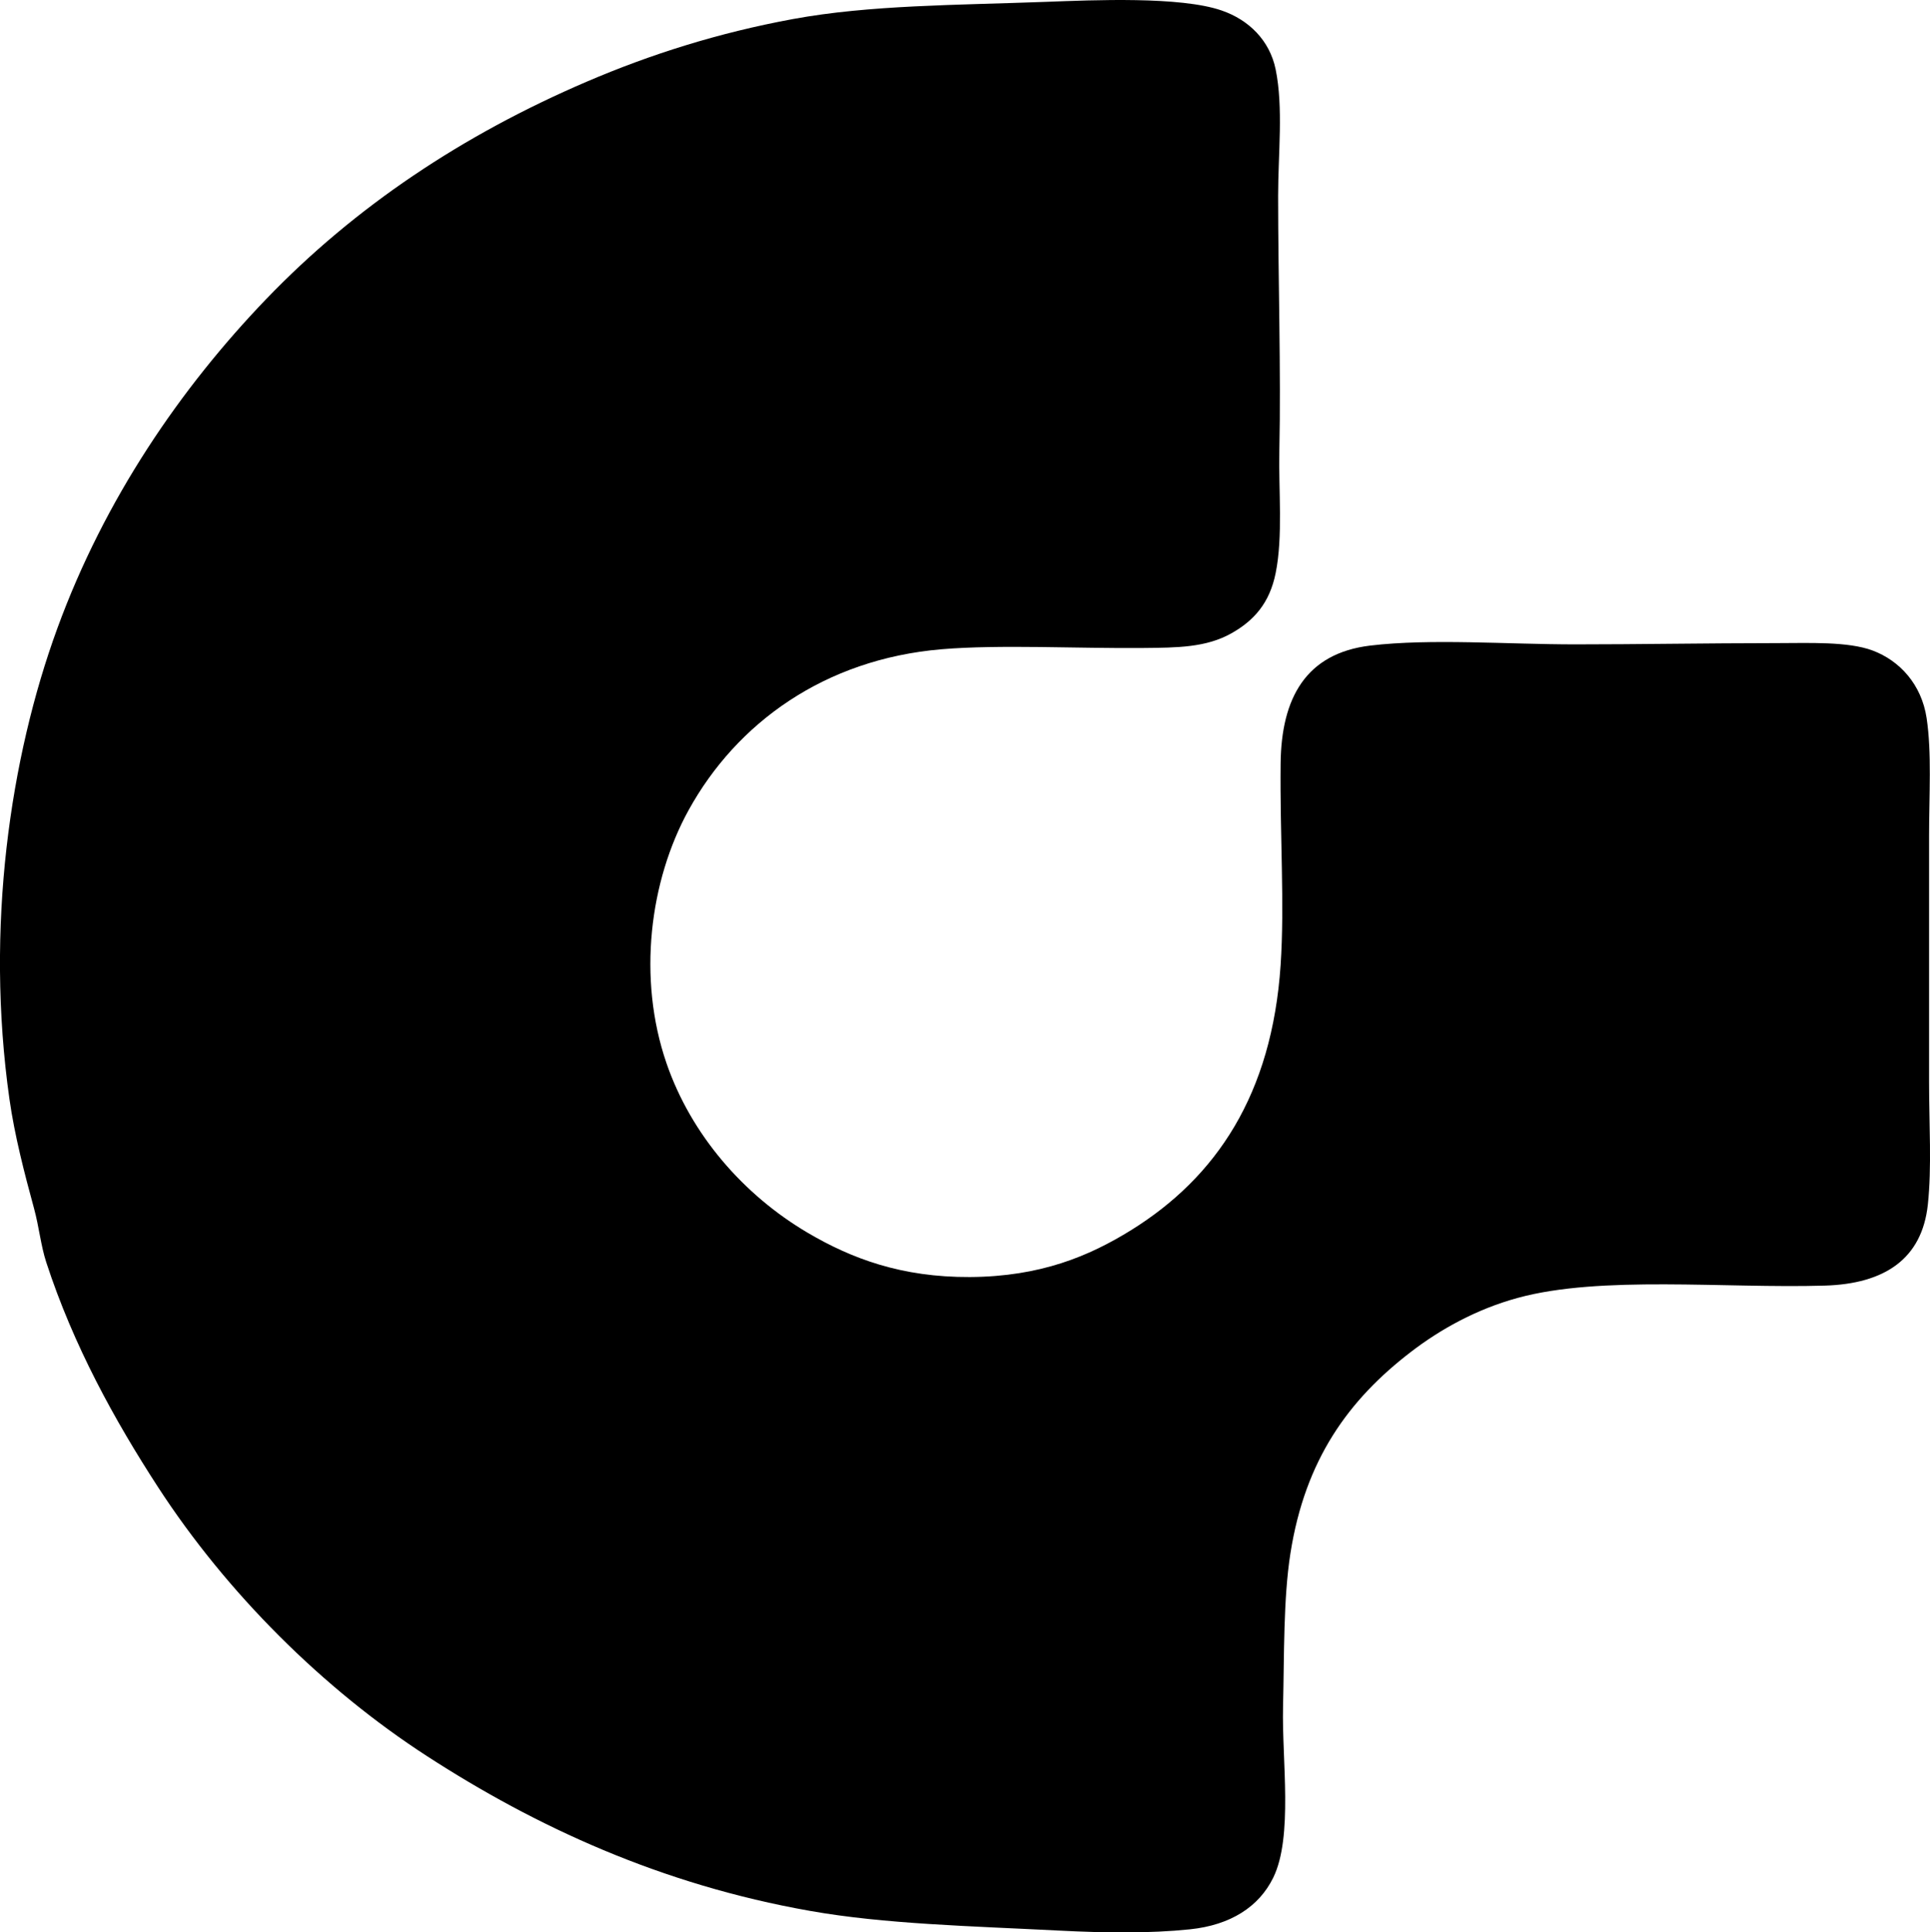
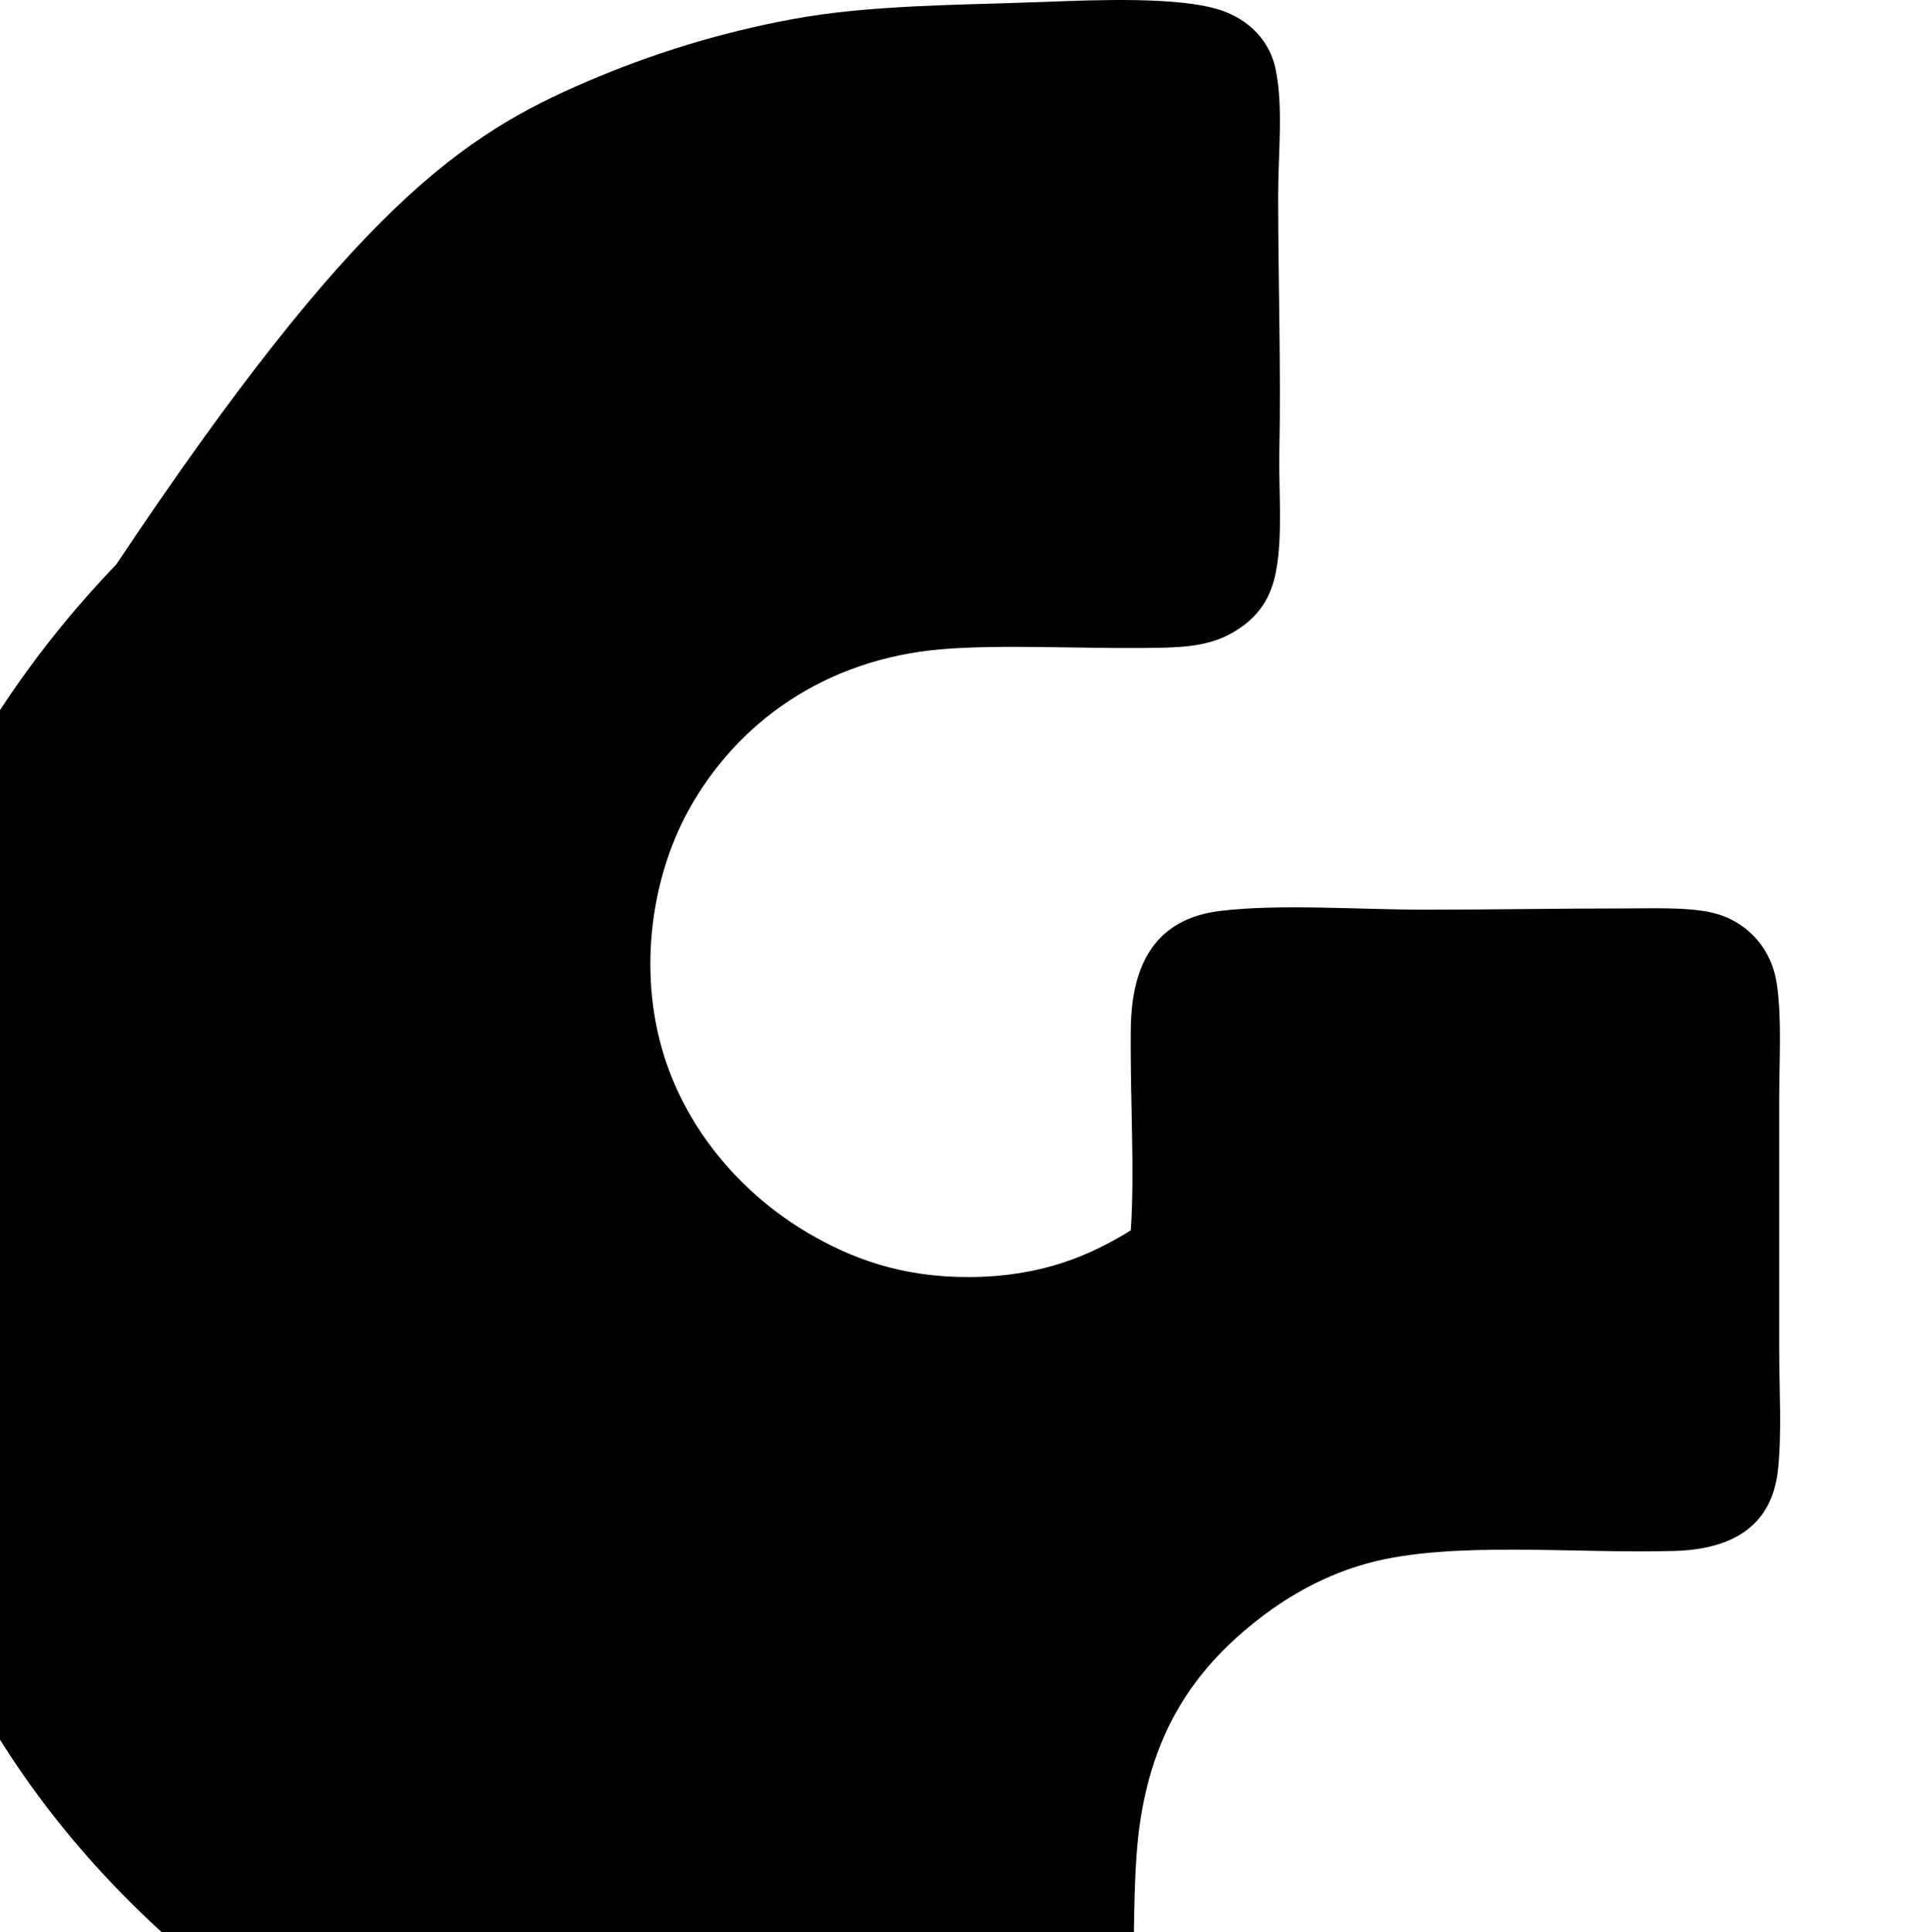
<svg xmlns="http://www.w3.org/2000/svg" x="0px" y="0px" viewBox="0 0 75.115 75.189" style="enable-background:new 0 0 75.115 75.189;" xml:space="preserve">
  <g id="Centre_x5F_de_x5F_Cration_x5F_Industrielle_x5F_69">
-     <path style="fill-rule:evenodd;clip-rule:evenodd;" d="M40.71,0.072c1.84-0.068,5.222-0.221,6.835,0.336   c1.057,0.363,1.872,1.164,2.103,2.293c0.304,1.486,0.096,3.287,0.096,4.924c0,3.172,0.114,6.82,0.048,9.894   c-0.034,1.57,0.146,3.344-0.144,4.781c-0.234,1.16-0.837,1.844-1.721,2.342c-0.988,0.555-2.094,0.559-3.441,0.572   c-2.48,0.025-5.573-0.142-7.839,0.049c-4.565,0.385-7.98,2.875-9.847,6.262c-1.514,2.748-1.999,6.537-0.86,9.846   c0.957,2.781,2.997,5.125,5.497,6.598c1.704,1.002,3.647,1.734,6.31,1.721c2.749-0.016,4.638-0.812,6.262-1.816   c3.33-2.062,5.494-5.289,5.832-10.324c0.159-2.371-0.03-5.018,0-7.84c0.026-2.547,0.981-4.289,3.489-4.59   c2.359-0.281,5.343-0.047,7.982-0.047c2.403,0,5.095-0.047,7.839-0.049c1.238,0,2.762-0.072,3.728,0.287   c1.055,0.395,1.906,1.318,2.104,2.629c0.204,1.354,0.096,2.969,0.096,4.59c0,3.035-0.001,6.334,0,9.561   c0,1.689,0.108,3.32-0.048,4.779c-0.227,2.119-1.688,3.086-4.016,3.154c-3.887,0.115-8.723-0.406-11.95,0.479   c-1.61,0.439-3.017,1.227-4.158,2.104c-2.419,1.857-4.112,4.184-4.685,7.838c-0.278,1.775-0.238,3.928-0.287,5.975   c-0.049,2.059,0.399,5.051-0.383,6.644c-0.55,1.121-1.649,1.844-3.25,2.008c-1.57,0.162-3.301,0.139-5.067,0.049   c-3.484-0.178-6.794-0.252-9.703-0.766c-5.82-1.027-10.689-3.287-14.914-6.023c-4.043-2.617-7.792-6.348-10.468-10.467   c-1.687-2.598-3.29-5.5-4.35-8.748c-0.213-0.654-0.278-1.371-0.478-2.104c-0.364-1.334-0.754-2.824-0.956-4.254   c-0.945-6.672,0.023-13.271,1.864-18.307c1.844-5.045,4.804-9.354,8.125-12.811C13.815,8.043,18,5.251,22.833,3.179   c2.477-1.062,5.122-1.902,8.03-2.438C33.853,0.191,37.211,0.203,40.71,0.072z" />
+     <path style="fill-rule:evenodd;clip-rule:evenodd;" d="M40.71,0.072c1.84-0.068,5.222-0.221,6.835,0.336   c1.057,0.363,1.872,1.164,2.103,2.293c0.304,1.486,0.096,3.287,0.096,4.924c0,3.172,0.114,6.82,0.048,9.894   c-0.034,1.57,0.146,3.344-0.144,4.781c-0.234,1.16-0.837,1.844-1.721,2.342c-0.988,0.555-2.094,0.559-3.441,0.572   c-2.48,0.025-5.573-0.142-7.839,0.049c-4.565,0.385-7.98,2.875-9.847,6.262c-1.514,2.748-1.999,6.537-0.86,9.846   c0.957,2.781,2.997,5.125,5.497,6.598c1.704,1.002,3.647,1.734,6.31,1.721c2.749-0.016,4.638-0.812,6.262-1.816   c0.159-2.371-0.03-5.018,0-7.84c0.026-2.547,0.981-4.289,3.489-4.59   c2.359-0.281,5.343-0.047,7.982-0.047c2.403,0,5.095-0.047,7.839-0.049c1.238,0,2.762-0.072,3.728,0.287   c1.055,0.395,1.906,1.318,2.104,2.629c0.204,1.354,0.096,2.969,0.096,4.59c0,3.035-0.001,6.334,0,9.561   c0,1.689,0.108,3.32-0.048,4.779c-0.227,2.119-1.688,3.086-4.016,3.154c-3.887,0.115-8.723-0.406-11.95,0.479   c-1.61,0.439-3.017,1.227-4.158,2.104c-2.419,1.857-4.112,4.184-4.685,7.838c-0.278,1.775-0.238,3.928-0.287,5.975   c-0.049,2.059,0.399,5.051-0.383,6.644c-0.55,1.121-1.649,1.844-3.25,2.008c-1.57,0.162-3.301,0.139-5.067,0.049   c-3.484-0.178-6.794-0.252-9.703-0.766c-5.82-1.027-10.689-3.287-14.914-6.023c-4.043-2.617-7.792-6.348-10.468-10.467   c-1.687-2.598-3.29-5.5-4.35-8.748c-0.213-0.654-0.278-1.371-0.478-2.104c-0.364-1.334-0.754-2.824-0.956-4.254   c-0.945-6.672,0.023-13.271,1.864-18.307c1.844-5.045,4.804-9.354,8.125-12.811C13.815,8.043,18,5.251,22.833,3.179   c2.477-1.062,5.122-1.902,8.03-2.438C33.853,0.191,37.211,0.203,40.71,0.072z" />
  </g>
  <g id="Layer_1" />
</svg>